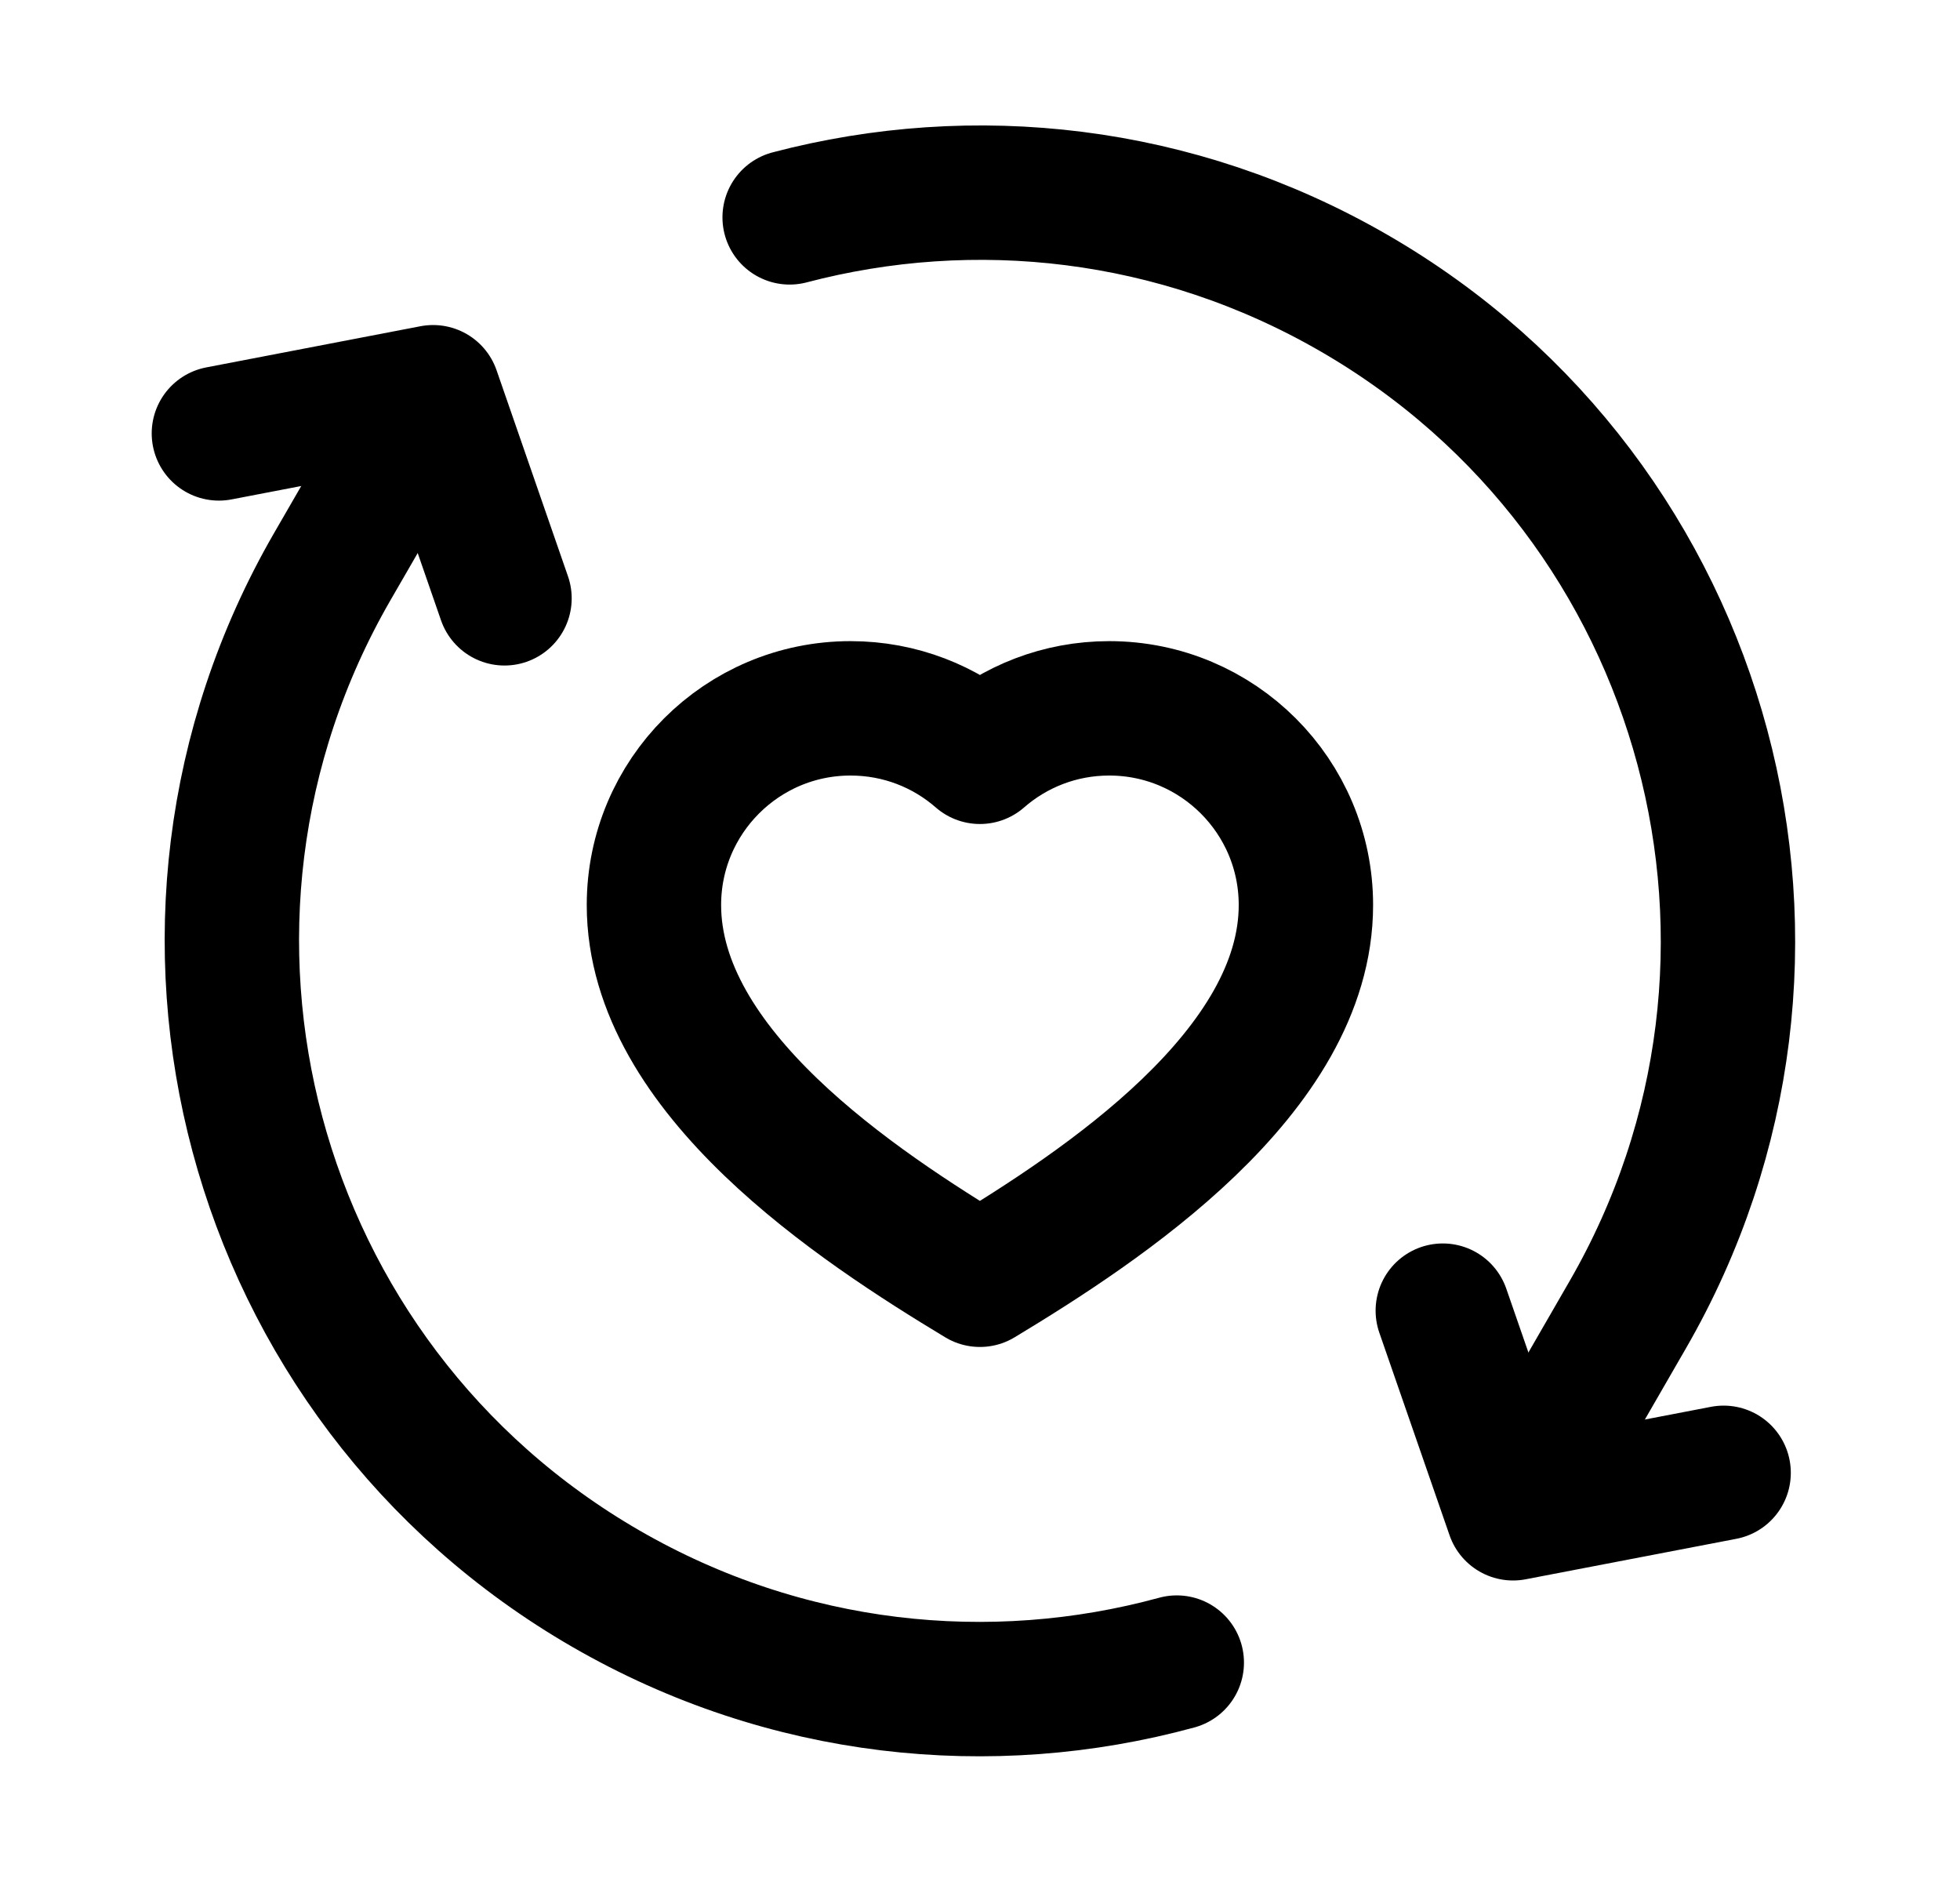
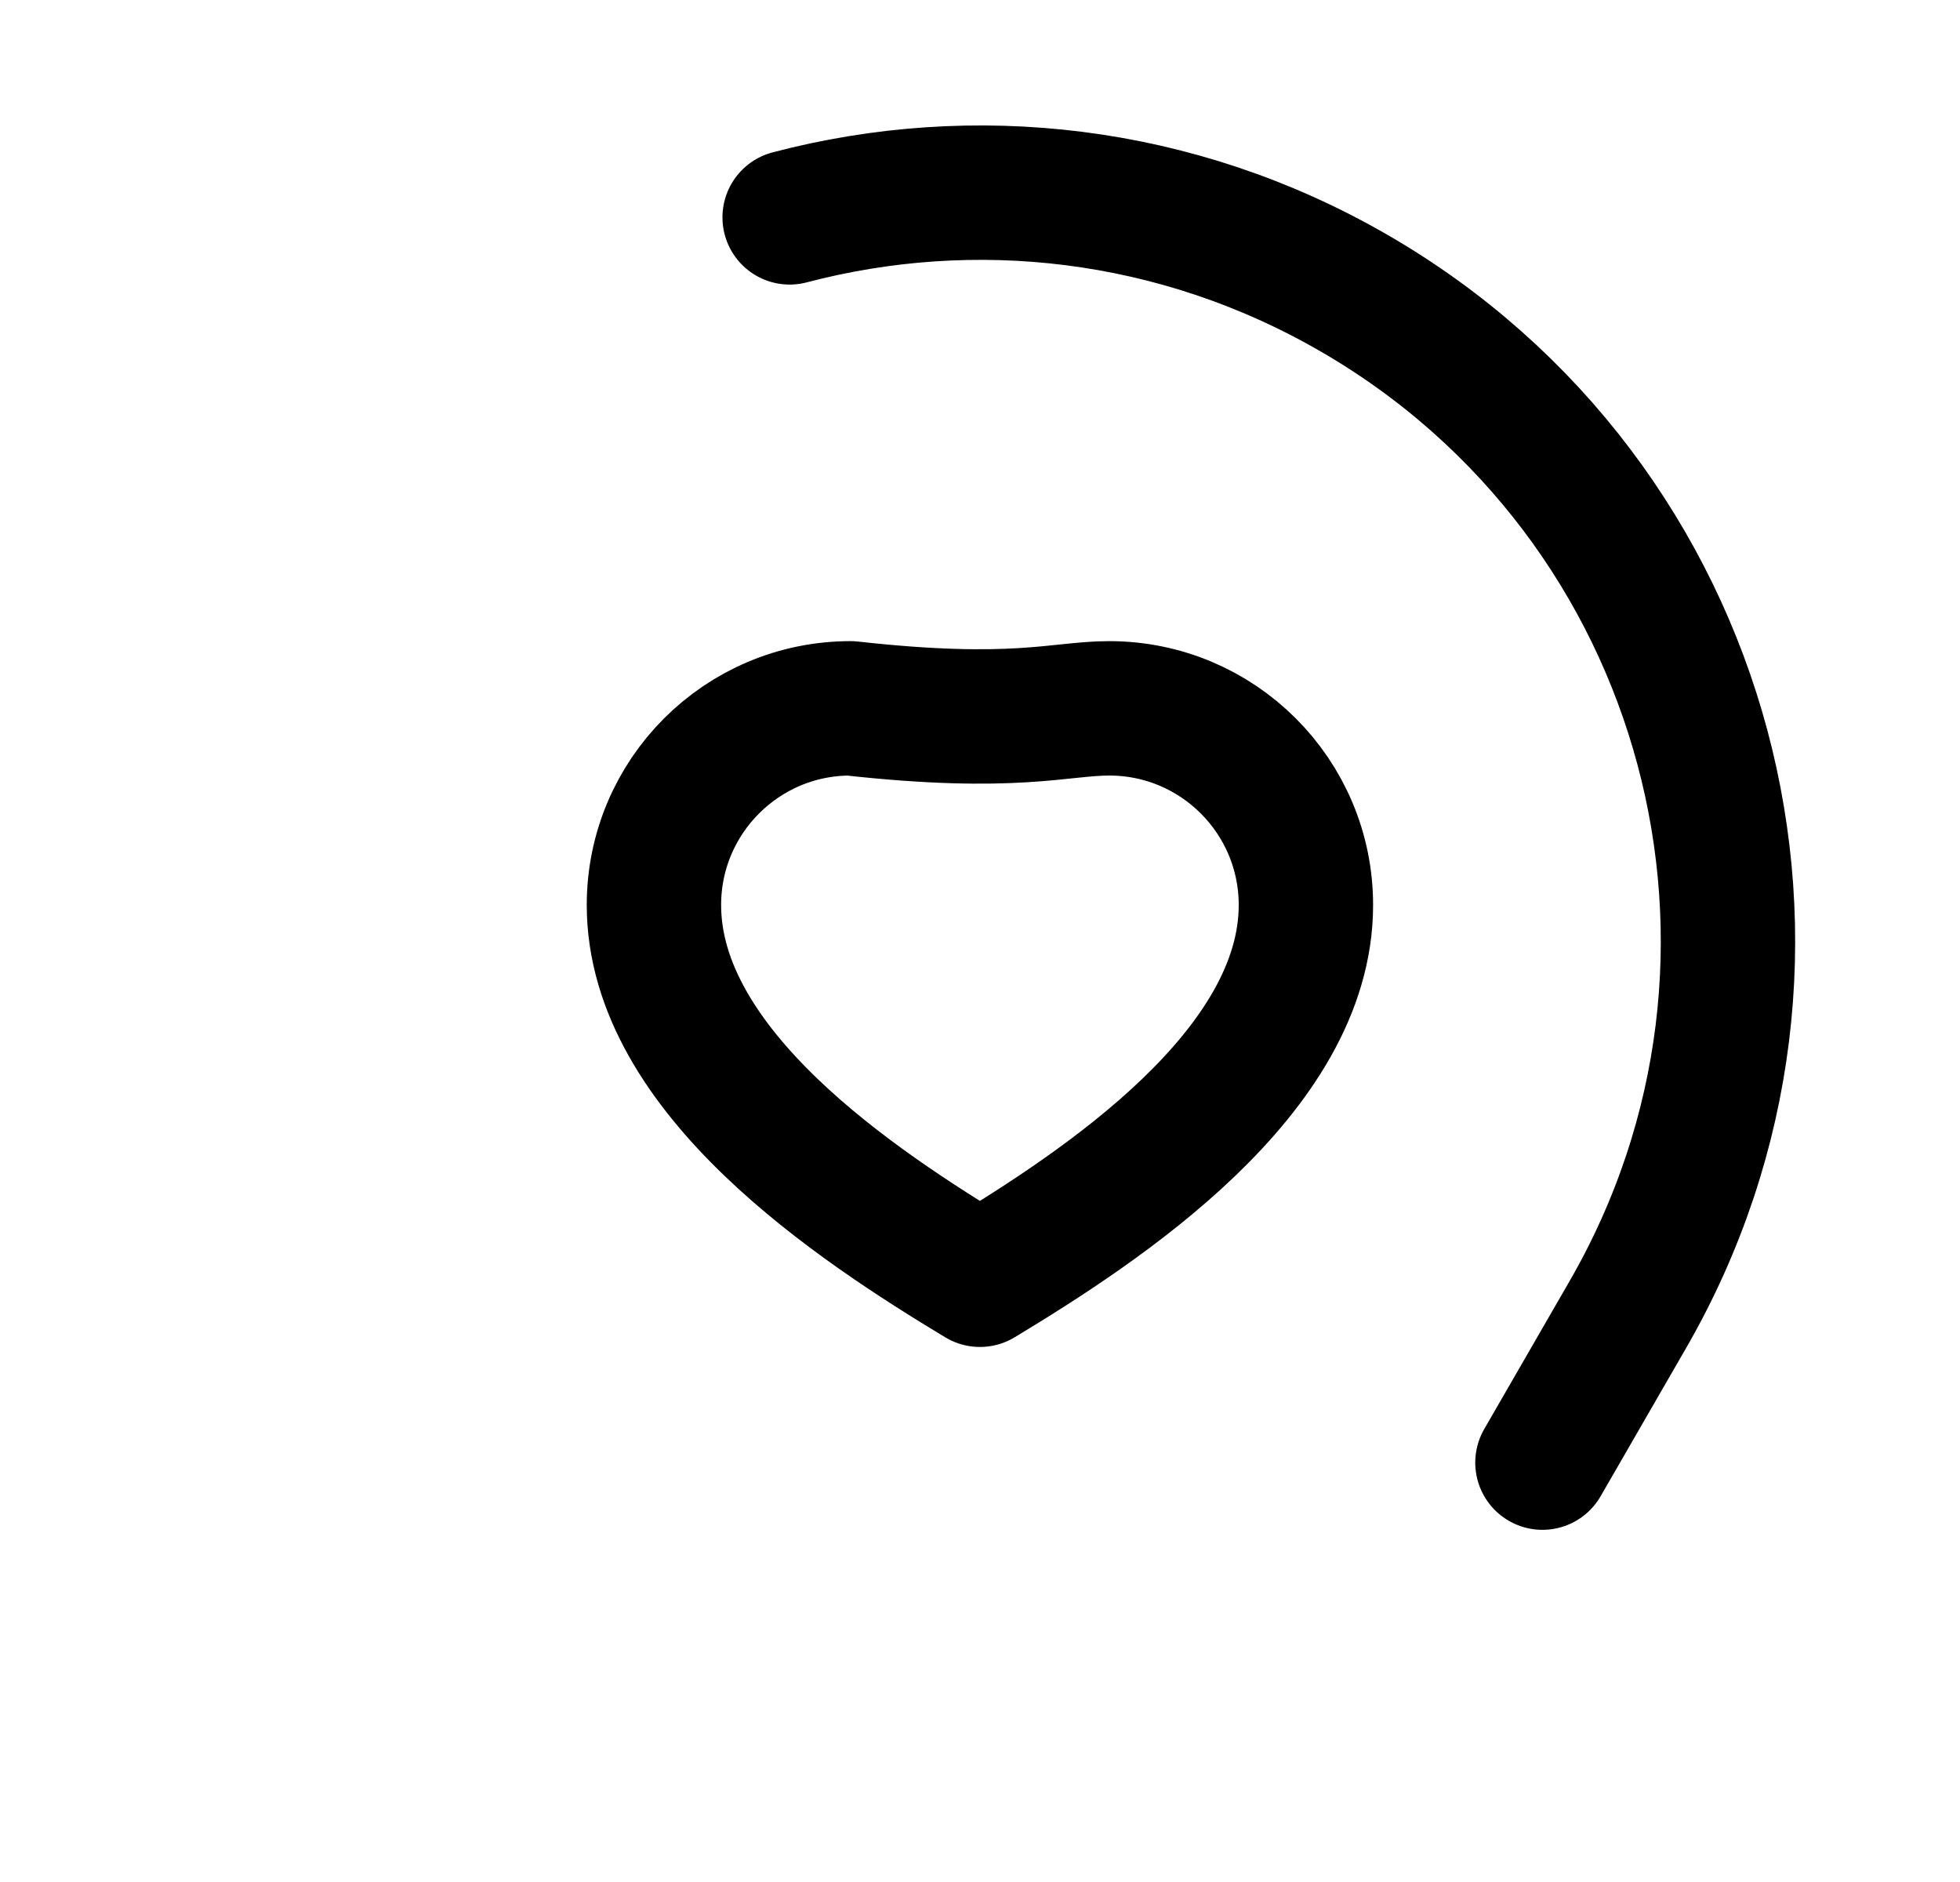
<svg xmlns="http://www.w3.org/2000/svg" width="25" height="24" viewBox="0 0 25 24" fill="none">
-   <path d="M15.01 21.202C12.641 21.849 10.024 21.585 7.729 20.26C3.166 17.626 1.603 11.791 4.237 7.228L5.078 5.772" stroke="black" stroke-width="1.714" stroke-linecap="round" stroke-linejoin="round" />
  <path d="M10.072 2.772C12.419 2.155 15.001 2.427 17.269 3.737C21.832 6.371 23.395 12.206 20.761 16.768L19.674 18.652" stroke="black" stroke-width="1.714" stroke-linecap="round" stroke-linejoin="round" />
-   <path d="M21.985 18.782L19.299 19.298L18.403 16.714" stroke="black" stroke-width="1.714" stroke-linecap="round" stroke-linejoin="round" />
-   <path d="M2.792 5.527L5.524 5.002L6.435 7.63" stroke="black" stroke-width="1.714" stroke-linecap="round" stroke-linejoin="round" />
-   <path d="M12.499 16.32C10.933 15.376 8.341 13.669 8.341 11.541C8.341 10.156 9.464 9.033 10.849 9.033C11.481 9.033 12.058 9.266 12.499 9.651C12.94 9.266 13.517 9.033 14.148 9.033C15.534 9.033 16.657 10.156 16.657 11.541C16.657 13.669 14.064 15.376 12.499 16.32Z" stroke="black" stroke-width="1.714" stroke-linejoin="round" />
+   <path d="M12.499 16.32C10.933 15.376 8.341 13.669 8.341 11.541C8.341 10.156 9.464 9.033 10.849 9.033C12.94 9.266 13.517 9.033 14.148 9.033C15.534 9.033 16.657 10.156 16.657 11.541C16.657 13.669 14.064 15.376 12.499 16.32Z" stroke="black" stroke-width="1.714" stroke-linejoin="round" />
</svg>